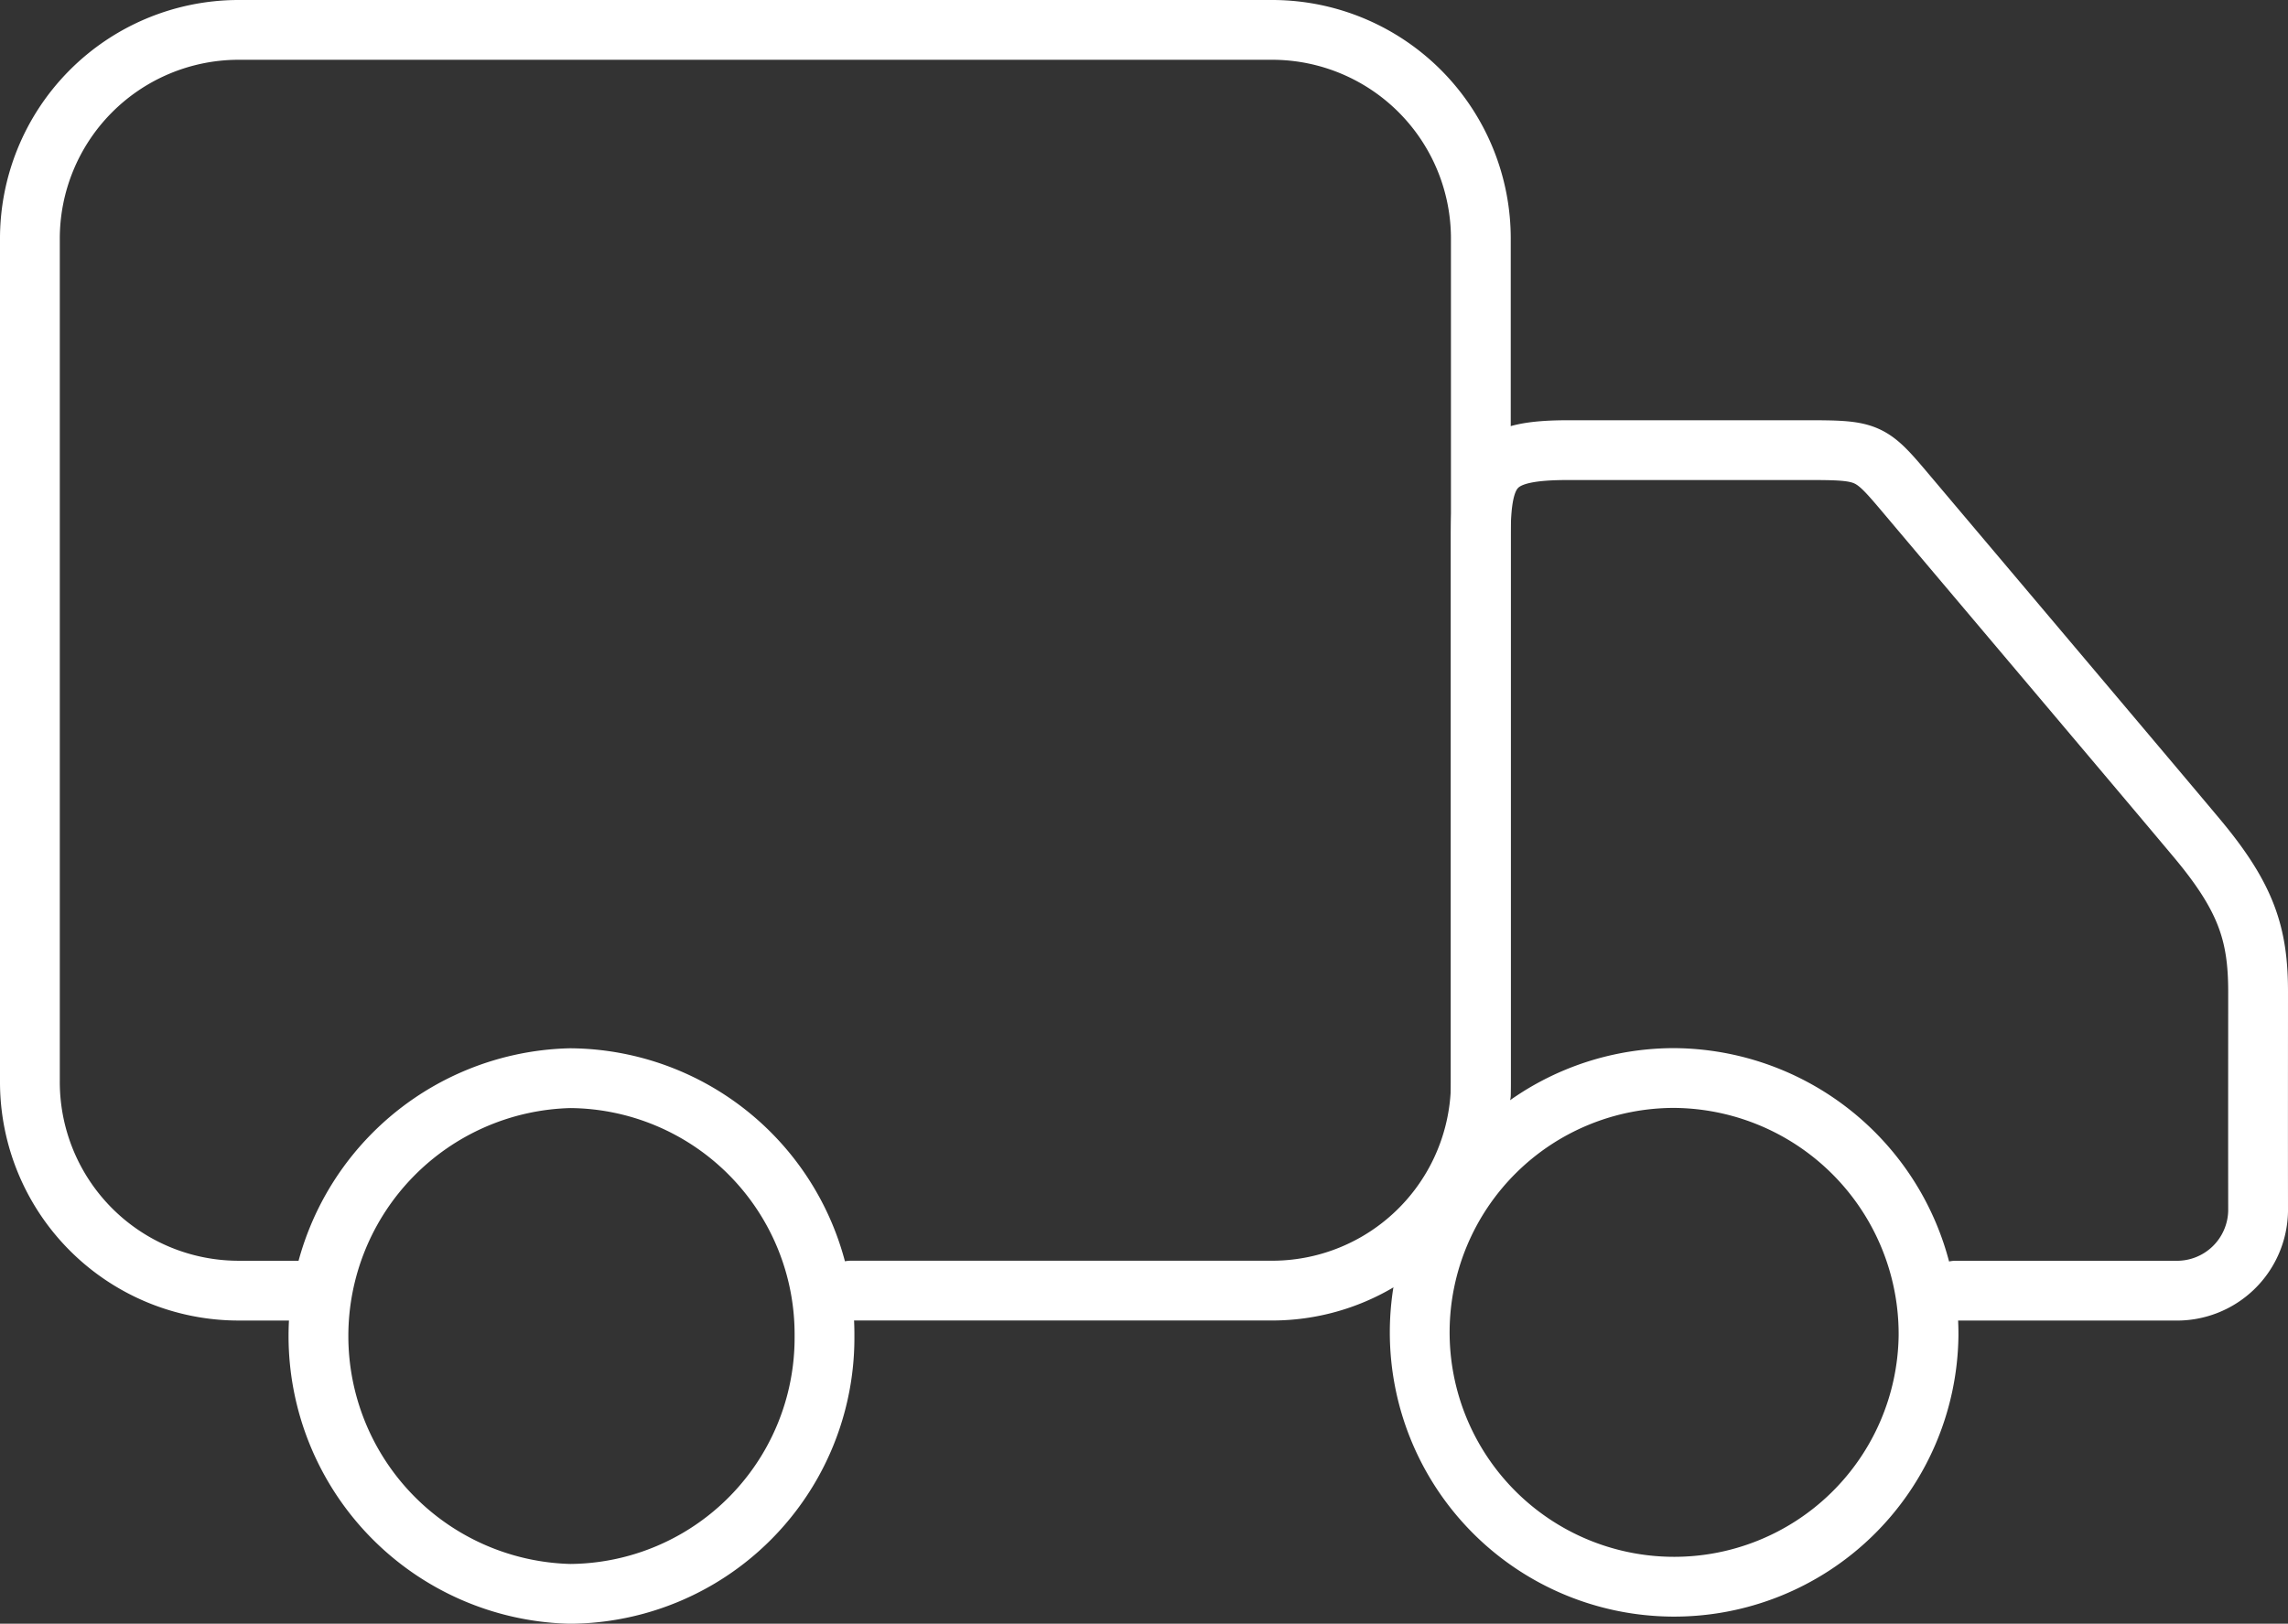
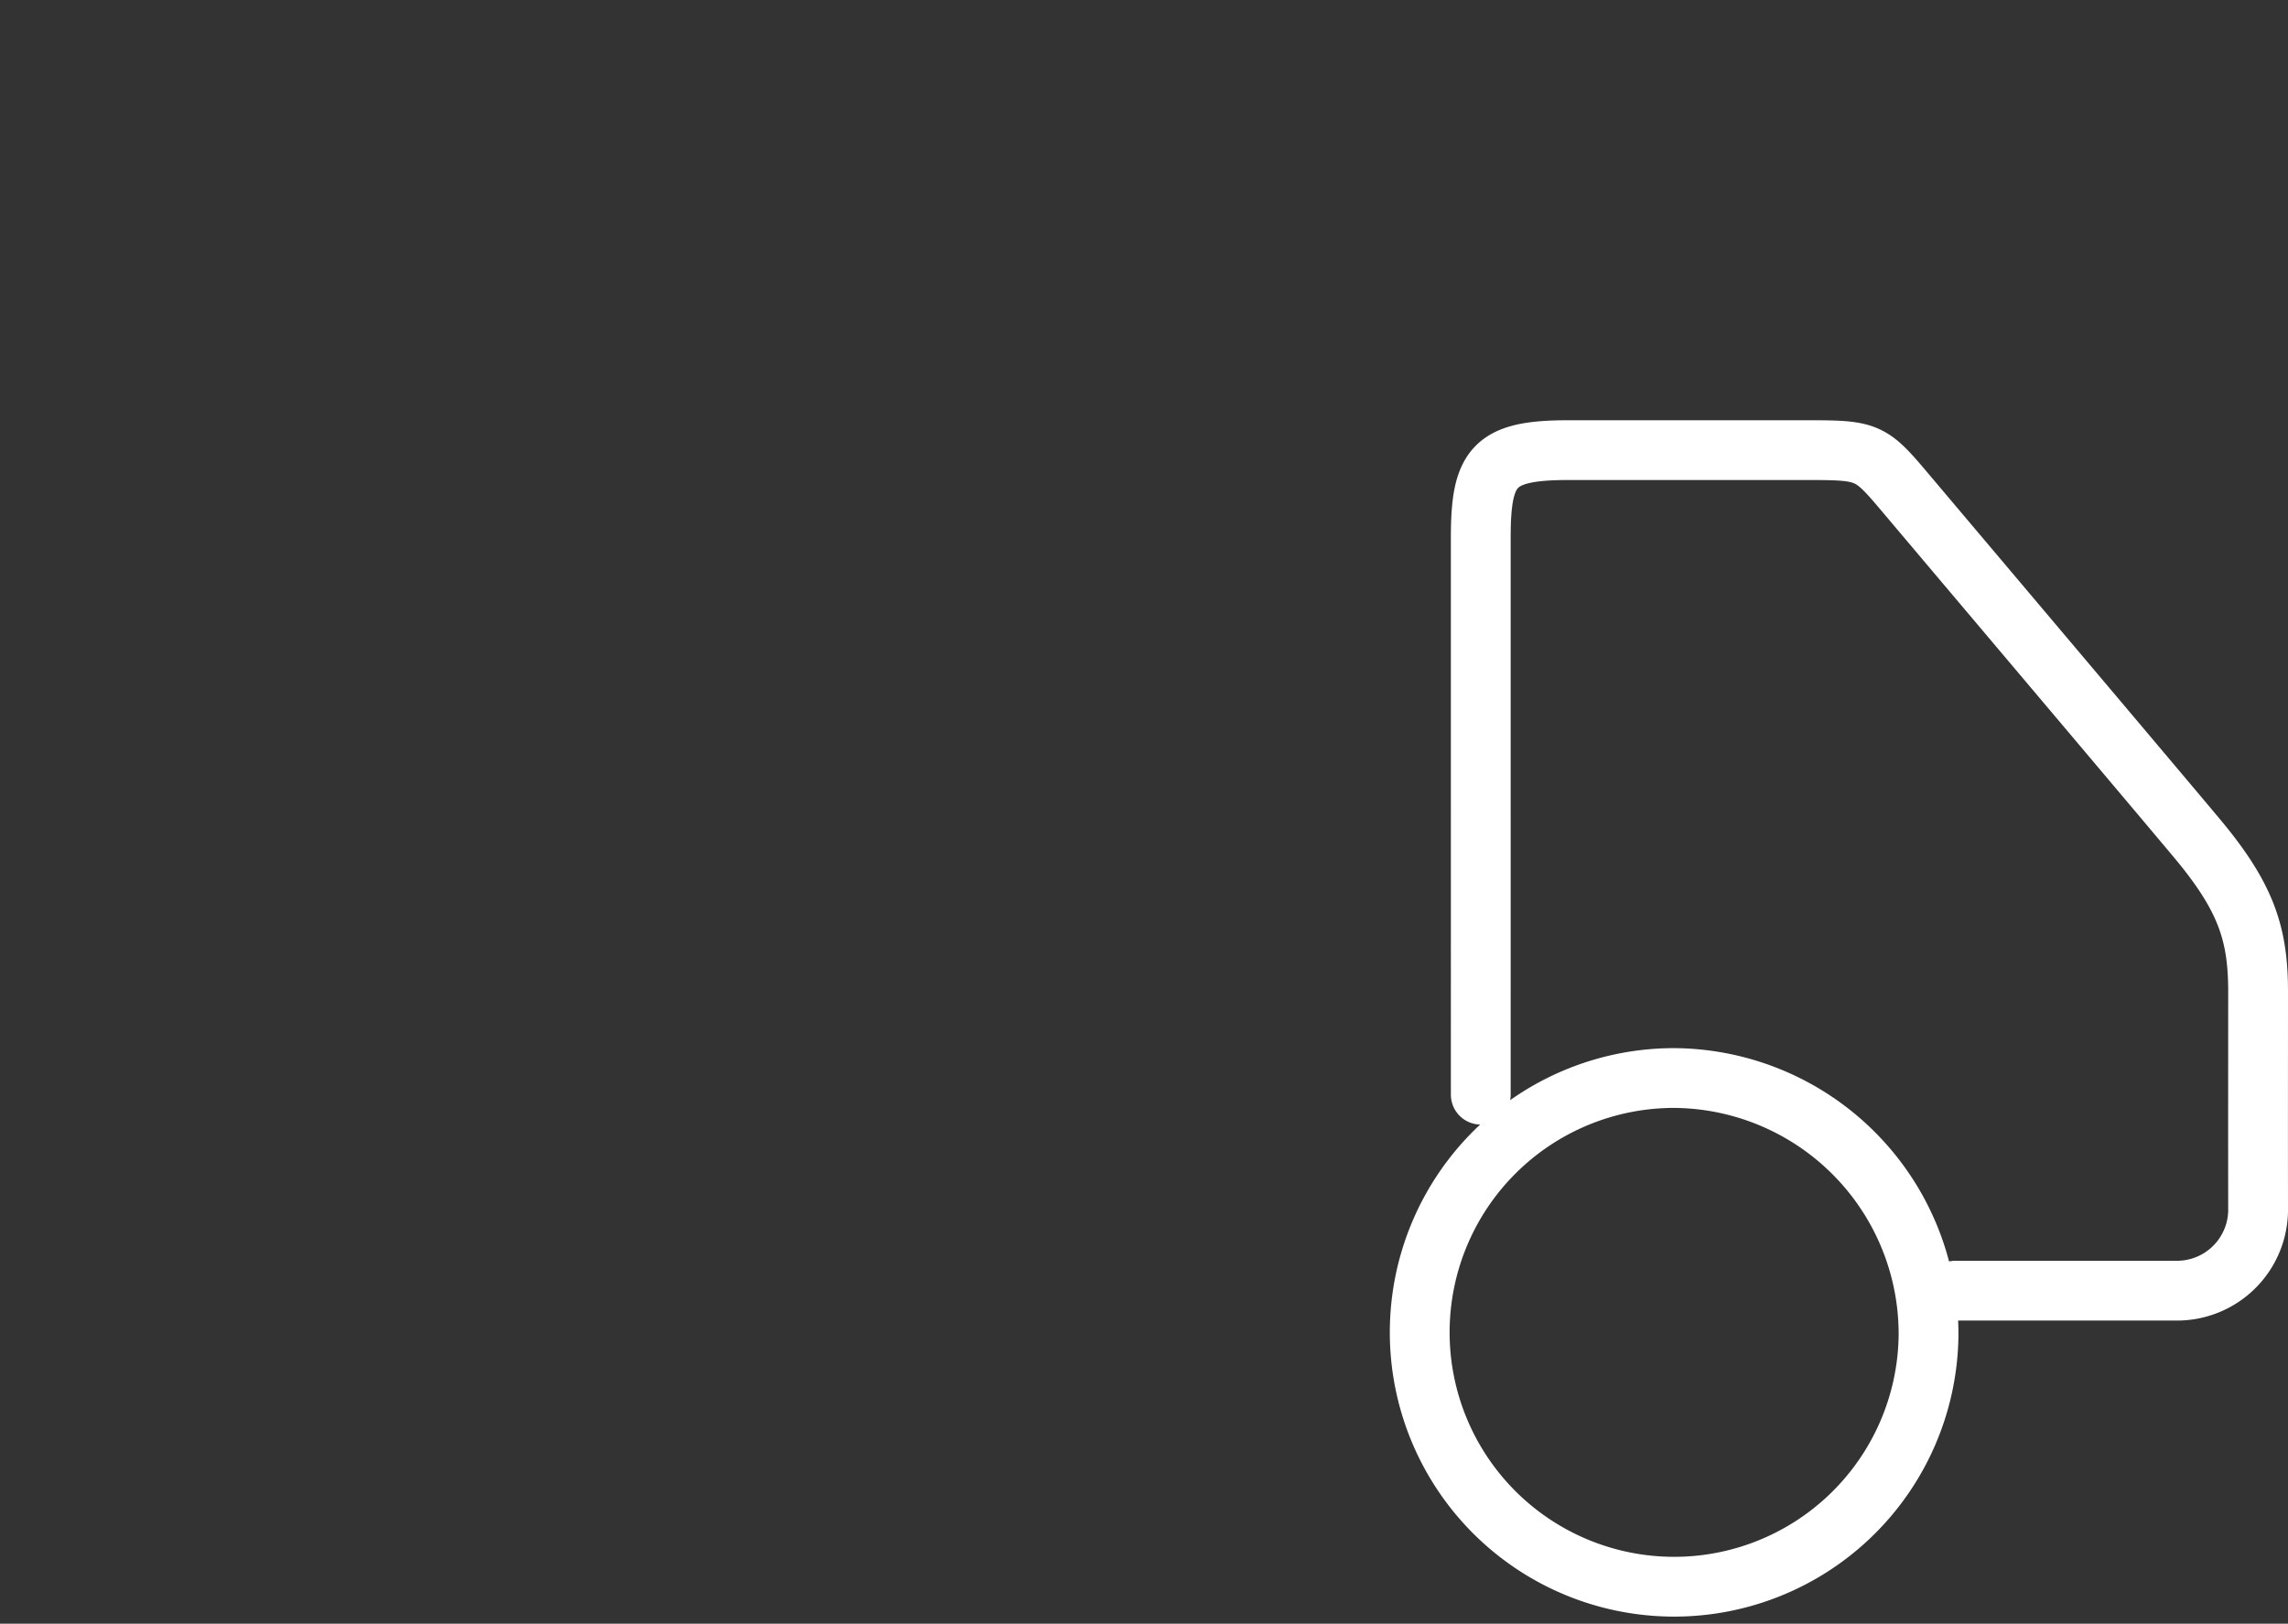
<svg xmlns="http://www.w3.org/2000/svg" width="133.914" height="95.06" viewBox="0 0 133.914 95.06">
  <rect x="0" y="0" width="133.914" height="95.06" fill="#333333" stroke="none" />
  <g id="Icon" transform="translate(1.75 1.75)">
-     <path id="Pfad_1156" data-name="Pfad 1156" d="M17.012,74.712H13.037A12.219,12.219,0,0,1,.9,62.411V13.2A12.223,12.223,0,0,1,13.037.9H73.685A12.219,12.219,0,0,1,85.822,13.2v49.21a12.216,12.216,0,0,1-12.137,12.3H48.949" transform="translate(-0.9 -0.9)" fill="none" stroke="#fff" stroke-linecap="round" stroke-linejoin="round" stroke-width="3.5" />
    <path id="Pfad_1157" data-name="Pfad 1157" d="M43.17,54.248H56.033a4.748,4.748,0,0,0,4.843-4.661c-.006-5.672,0-9.524,0-12.83,0-3.347-.663-5.505-3.565-8.977-2.3-2.753-14.687-17.408-16.927-20.066S38.133,5.038,34.24,5.038h-13.7c-4.374,0-5.16.922-5.16,5.107V42.773" transform="translate(69.538 19.565)" fill="none" stroke="#fff" stroke-linecap="round" stroke-linejoin="round" stroke-width="3.5" />
    <path id="Pfad_1158" data-name="Pfad 1158" d="M44.553,26.317a14.891,14.891,0,1,1-14.887-15.1A14.99,14.99,0,0,1,44.553,26.317Z" transform="translate(66.572 50.147)" fill="none" stroke="#fff" stroke-miterlimit="10" stroke-width="3.5" />
-     <path id="Pfad_1159" data-name="Pfad 1159" d="M33.532,26.317a14.99,14.99,0,0,1-14.887,15.1,15.1,15.1,0,0,1,0-30.191A14.994,14.994,0,0,1,33.532,26.317Z" transform="translate(12.975 50.147)" fill="none" stroke="#fff" stroke-miterlimit="10" stroke-width="3.5" />
  </g>
</svg>